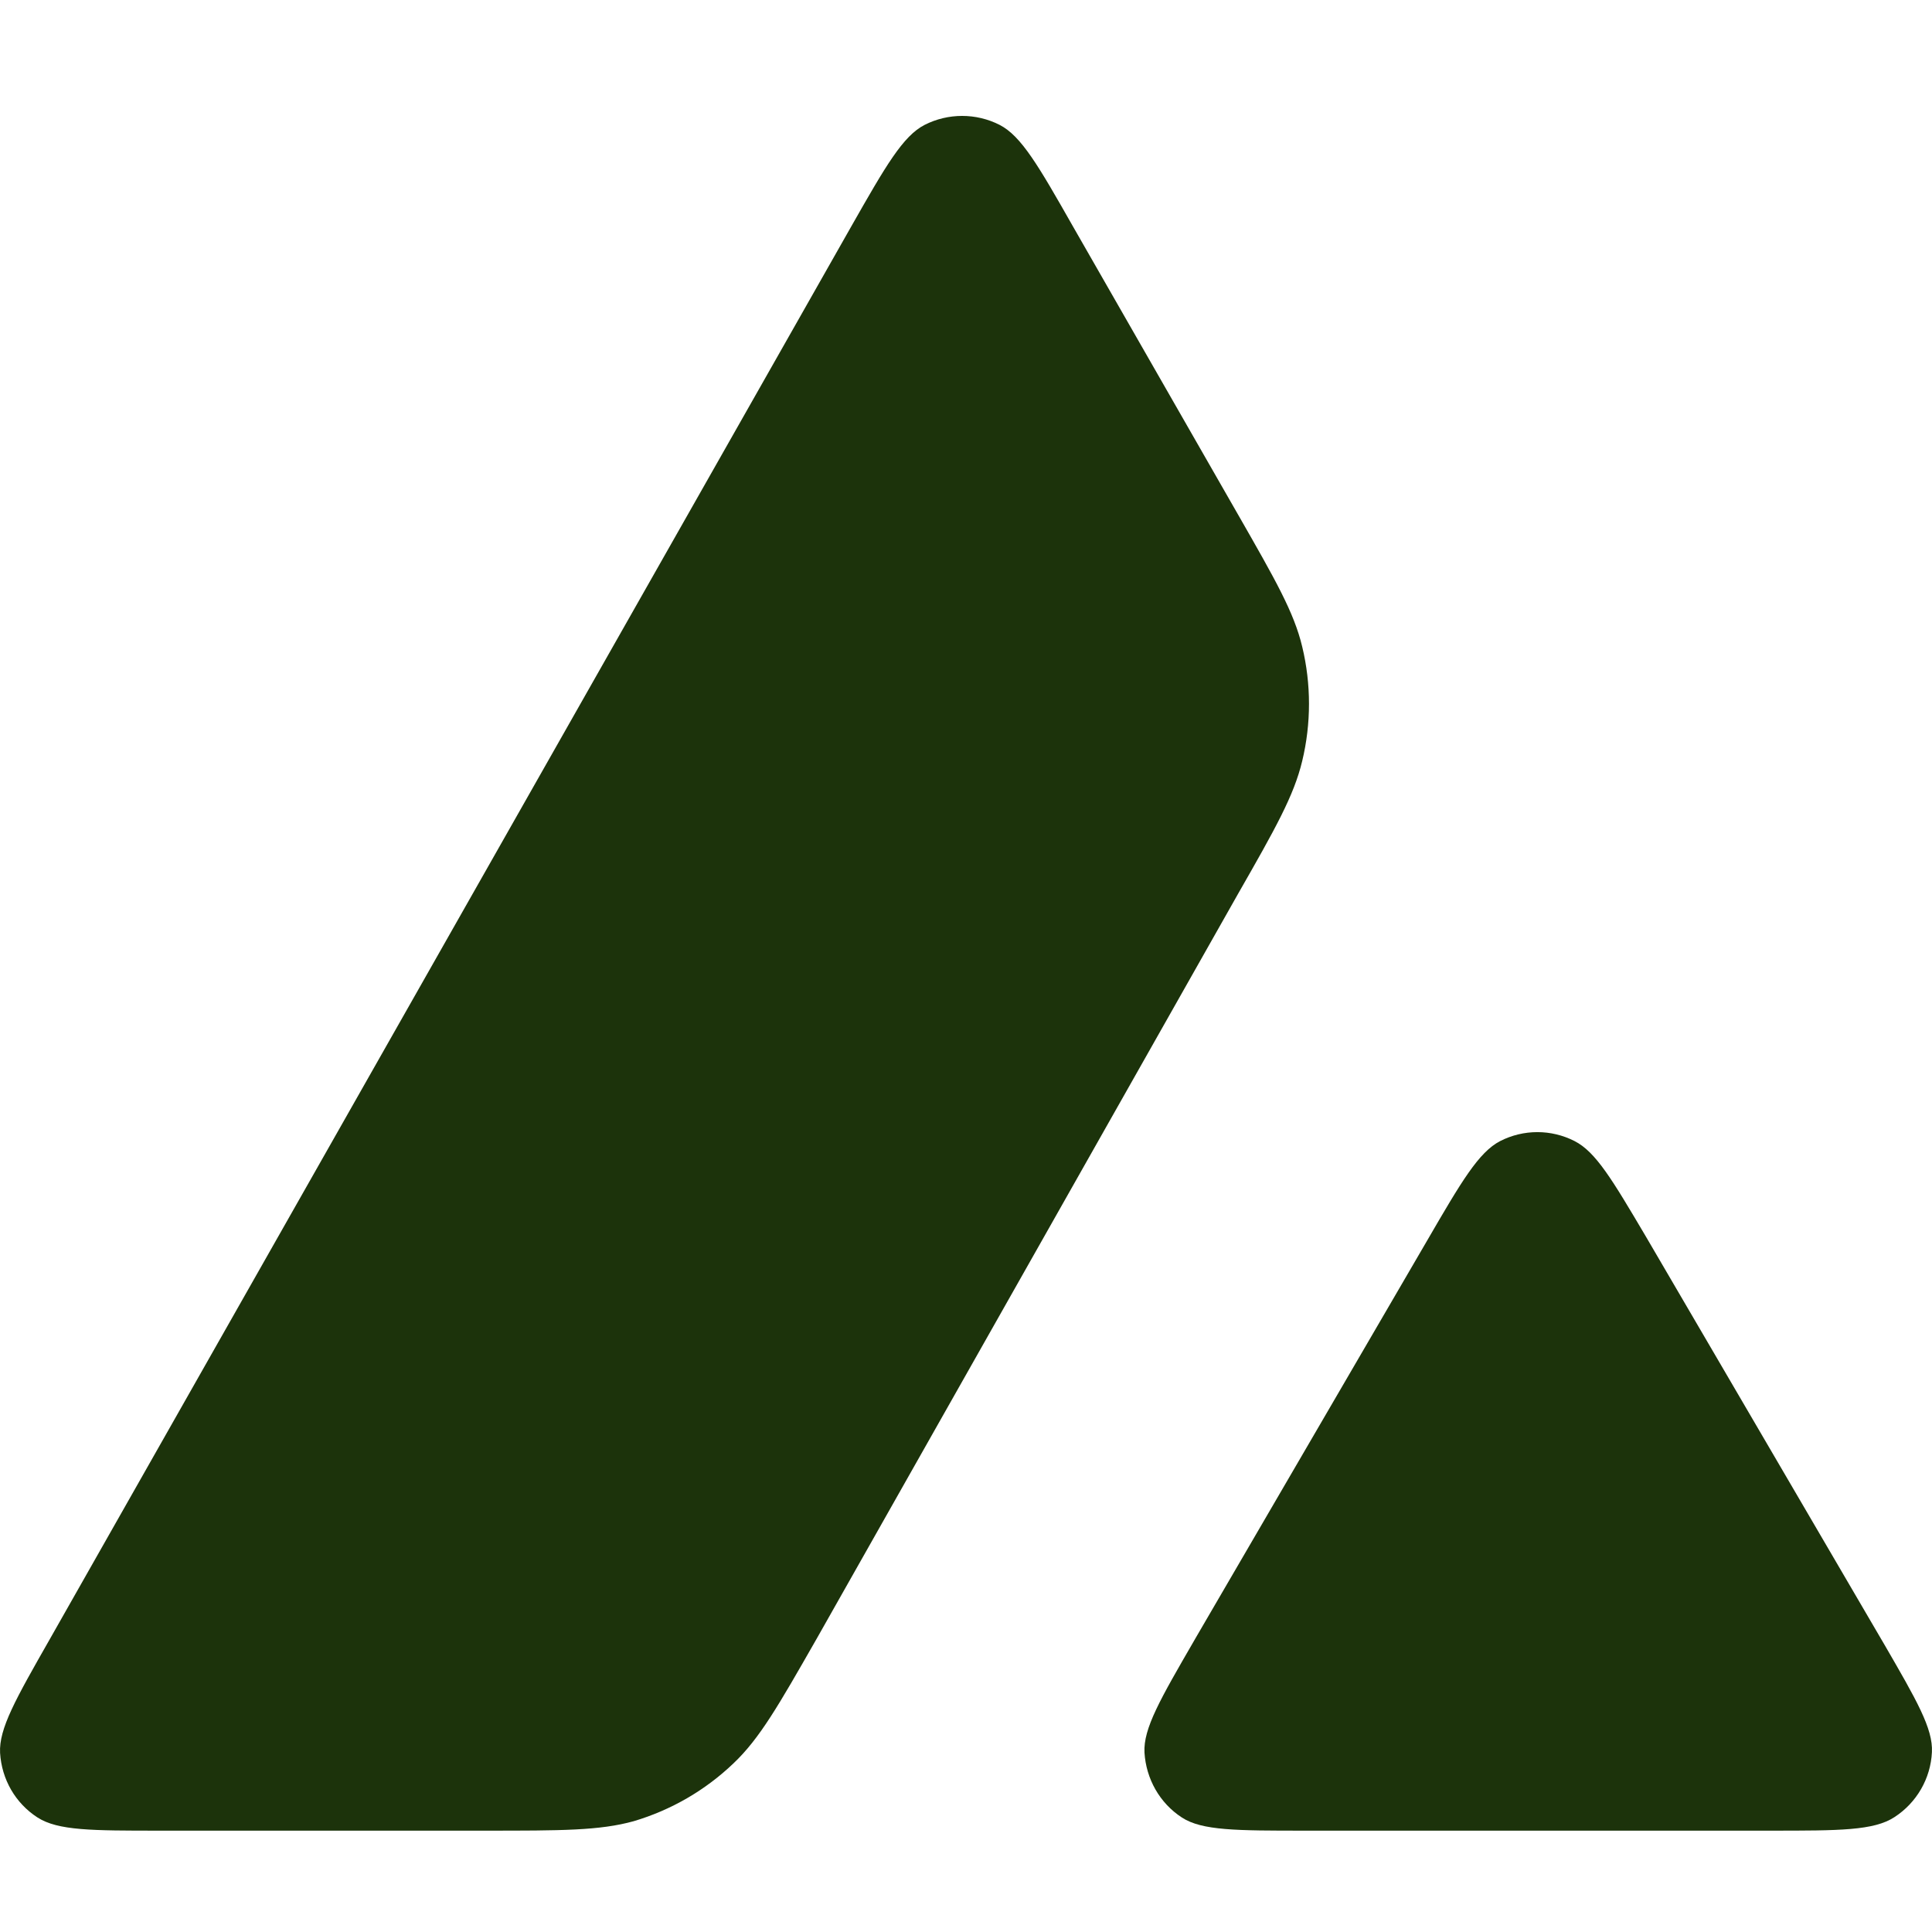
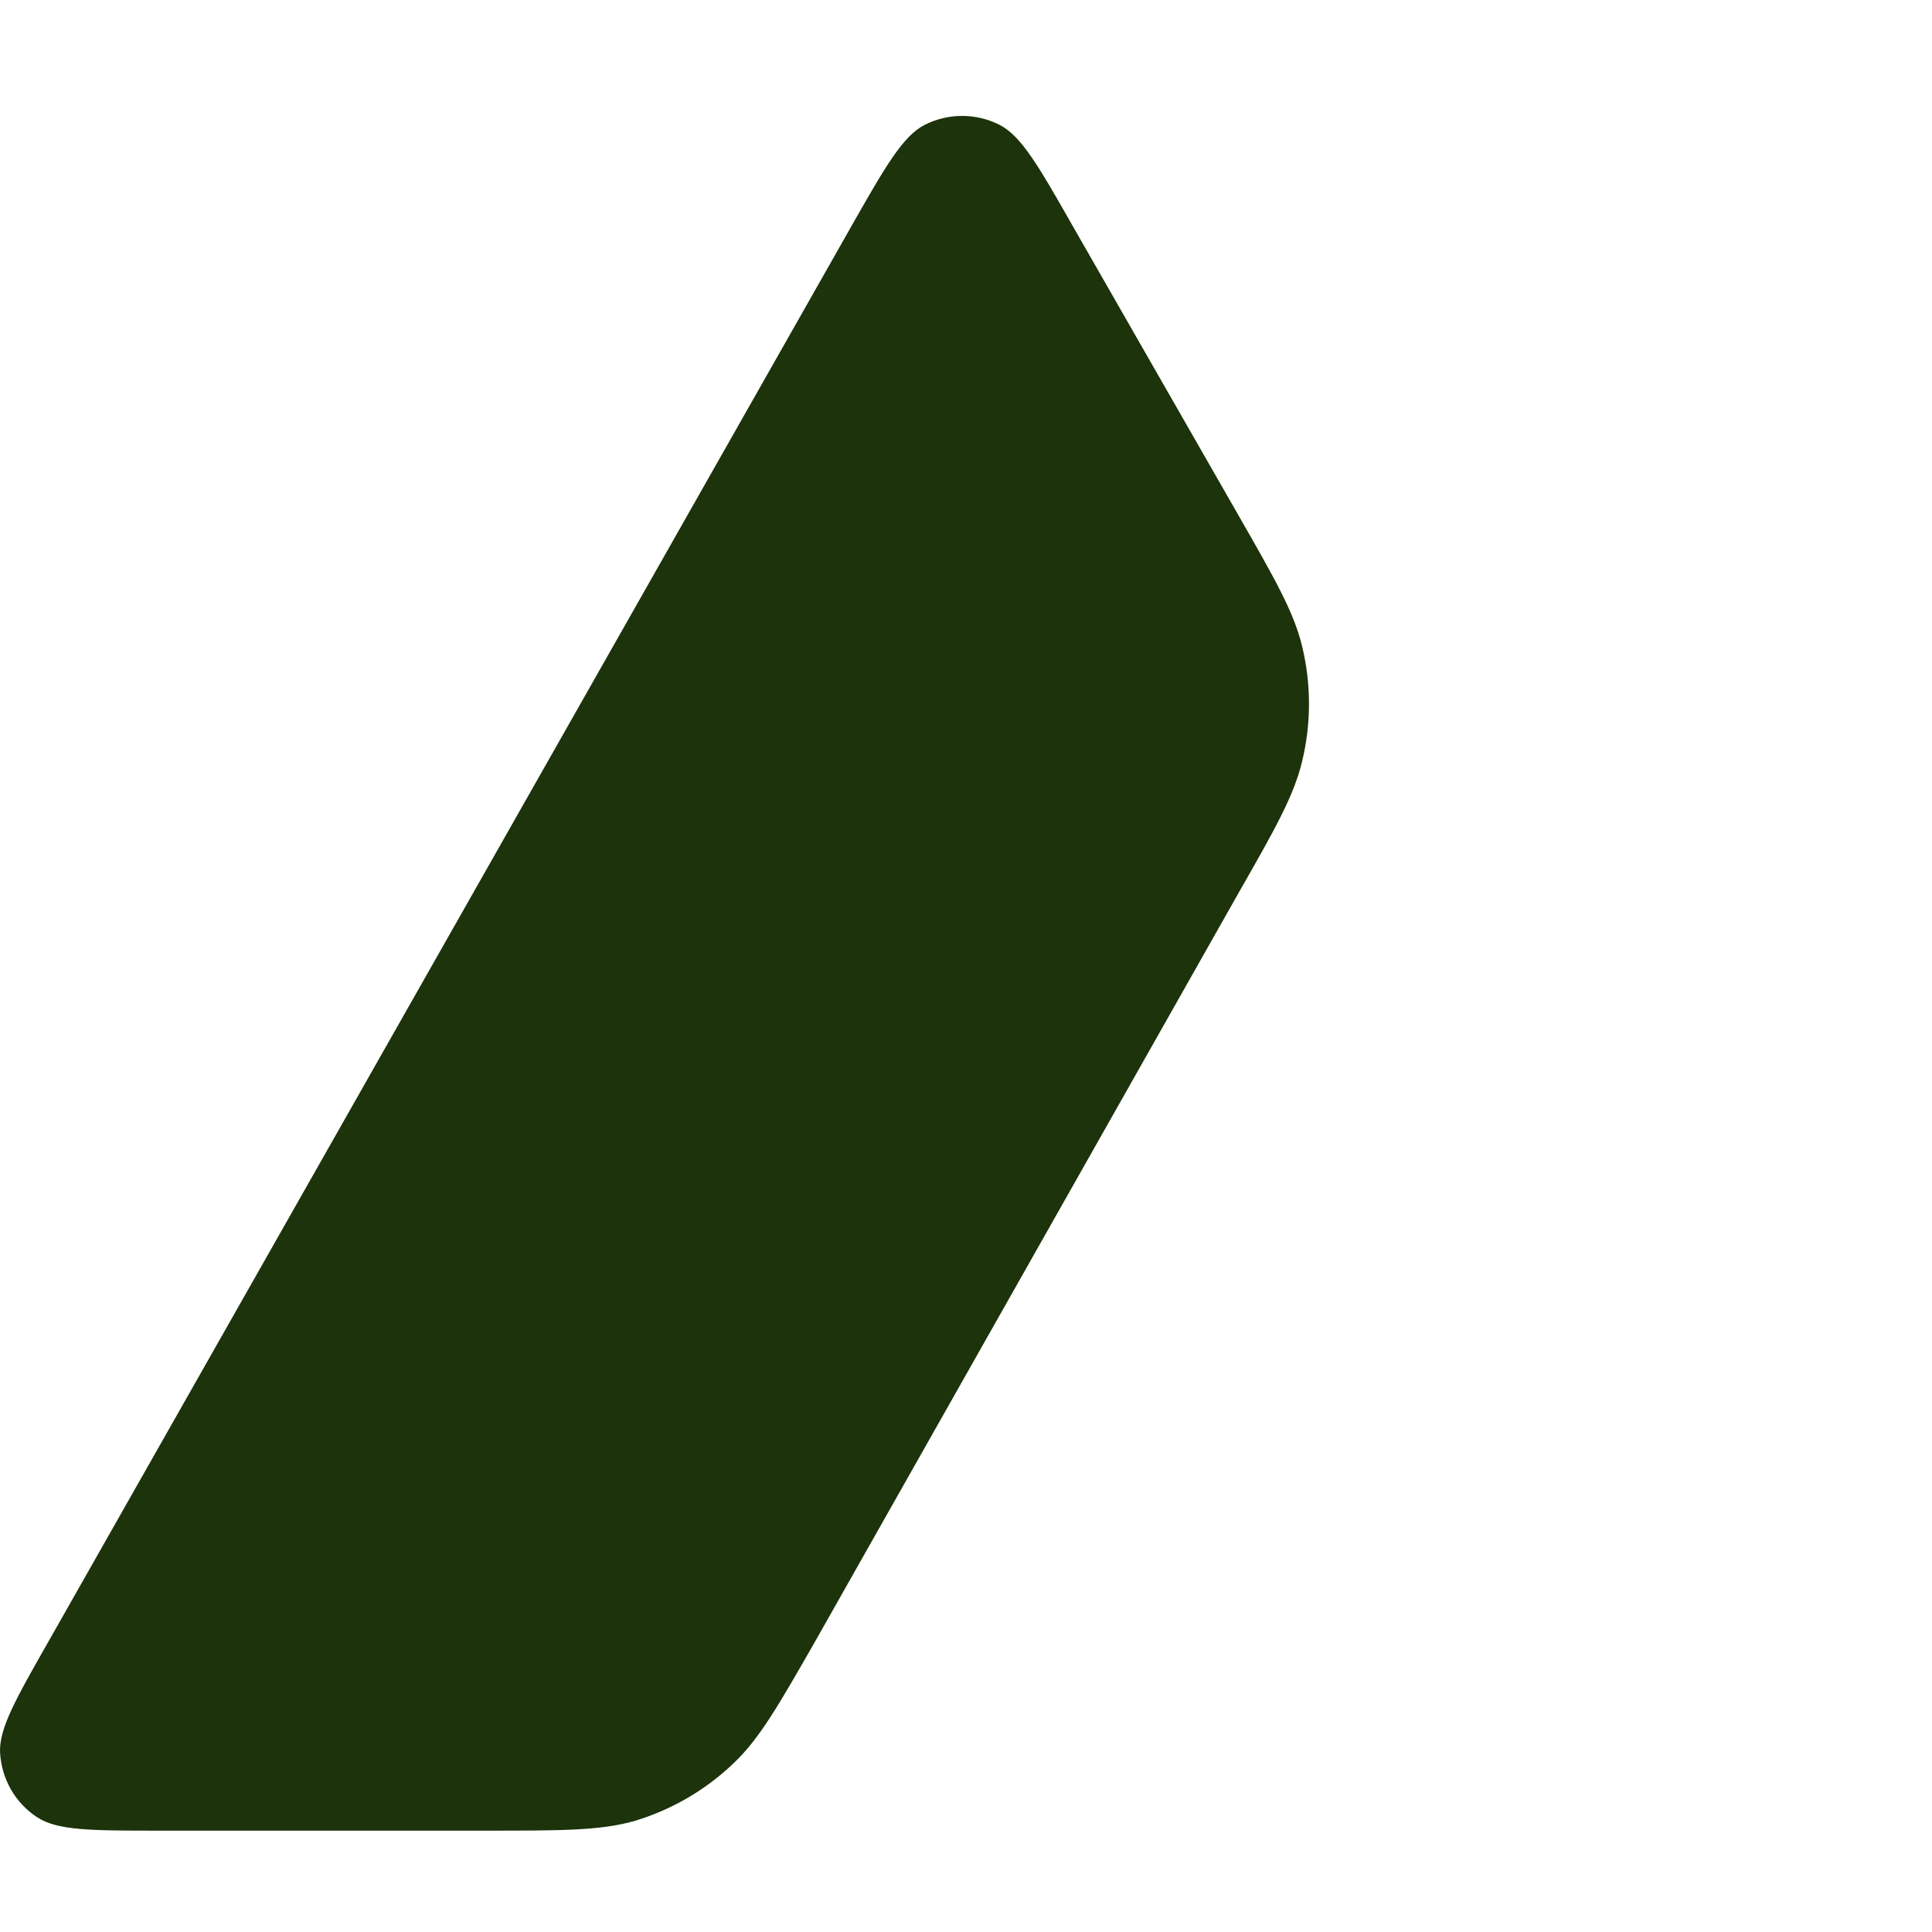
<svg xmlns="http://www.w3.org/2000/svg" width="50" height="50" viewBox="0 0 50 50" fill="none">
-   <path d="M30.587 47.037C31.108 47.377 32.002 47.377 33.779 47.377H45.826C47.603 47.377 48.497 47.377 49.03 47.026C49.604 46.654 49.966 46.026 49.998 45.345C50.029 44.738 49.602 44.001 48.766 42.558C48.737 42.509 48.708 42.459 48.678 42.408L42.644 32.085L42.576 31.969C41.728 30.535 41.3 29.811 40.75 29.531C40.144 29.222 39.43 29.222 38.824 29.531C38.27 29.818 37.823 30.574 36.94 32.096L30.927 42.419L30.907 42.454C30.027 43.974 29.587 44.733 29.619 45.356C29.661 46.037 30.012 46.664 30.587 47.037Z" fill="#1C330B" />
  <path d="M33.701 19.695C33.935 18.726 33.935 17.704 33.701 16.736C33.49 15.849 33.006 15.004 32.052 13.337L32.03 13.299L27.762 5.849C26.879 4.296 26.432 3.519 25.868 3.231C25.262 2.923 24.538 2.923 23.931 3.231C23.367 3.519 22.92 4.296 22.037 5.849L1.279 42.439C0.406 43.971 -0.03 44.738 0.002 45.365C0.044 46.047 0.395 46.664 0.97 47.036C1.502 47.377 2.375 47.377 4.141 47.377H12.549C14.528 47.377 15.518 47.377 16.401 47.132C17.37 46.844 18.253 46.334 18.987 45.631C19.662 44.989 20.148 44.137 21.109 42.456L21.137 42.407L32.041 23.132C33.009 21.44 33.488 20.588 33.701 19.695Z" fill="#1C330B" />
</svg>